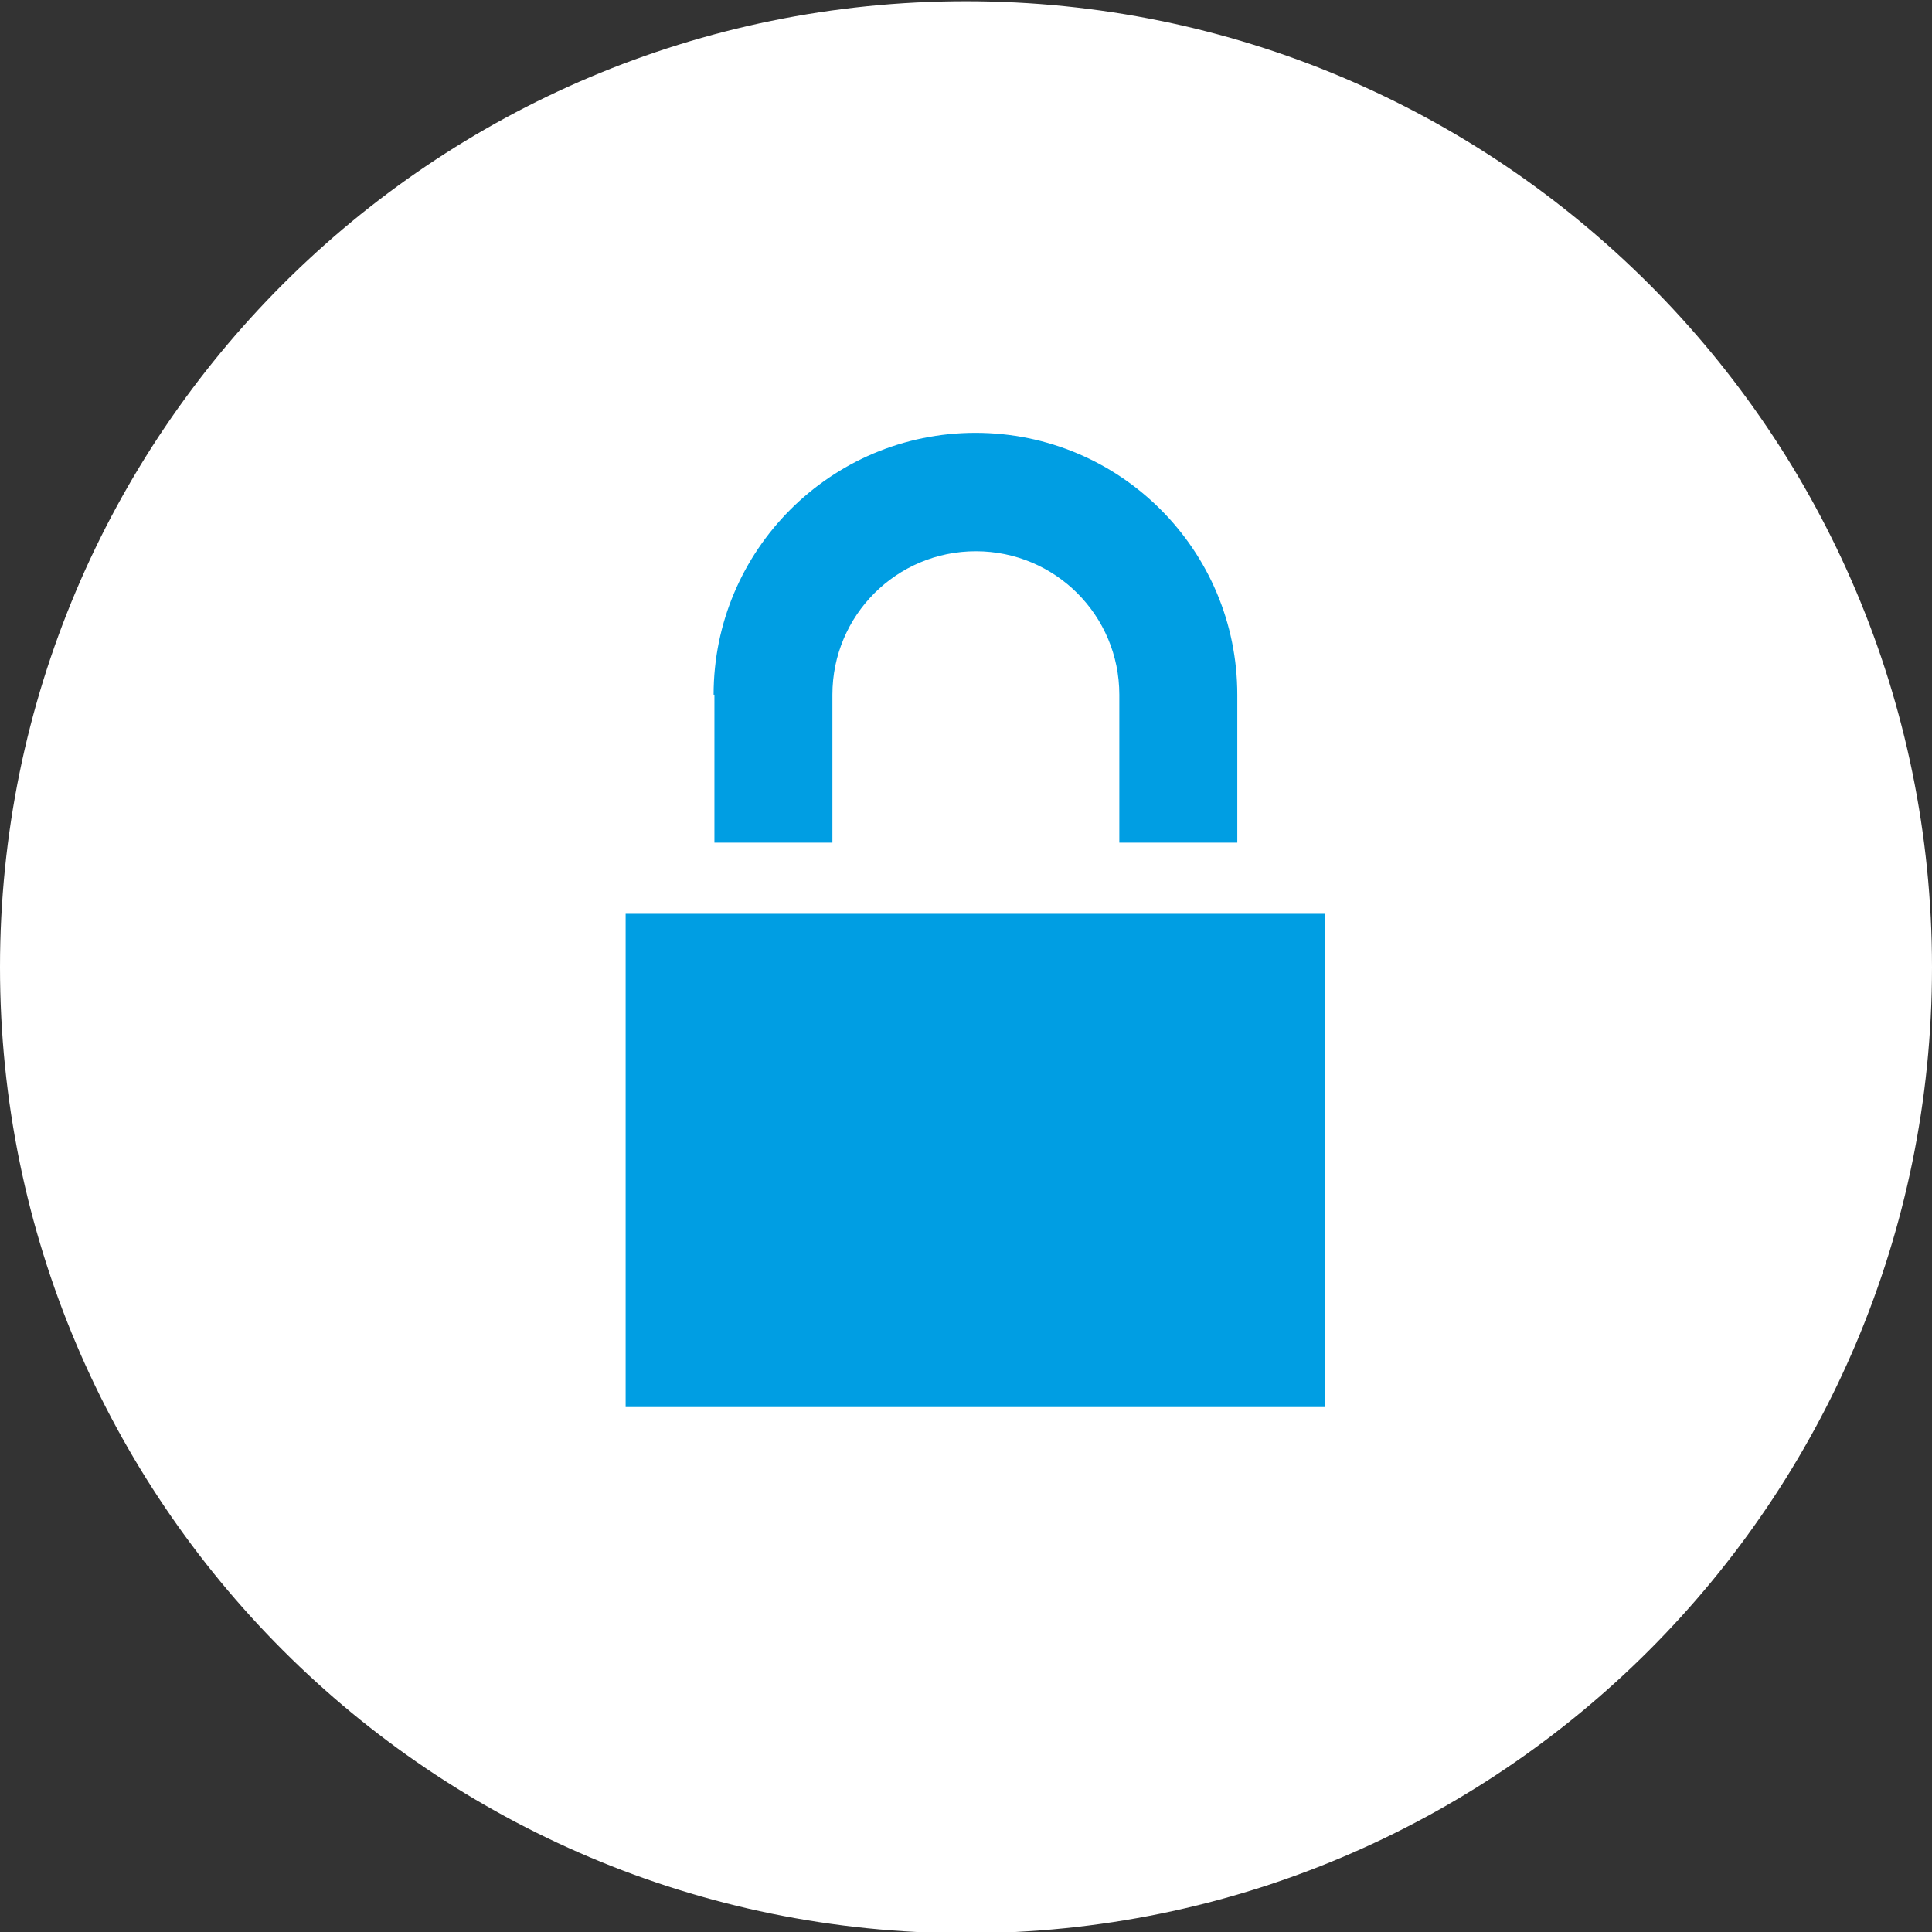
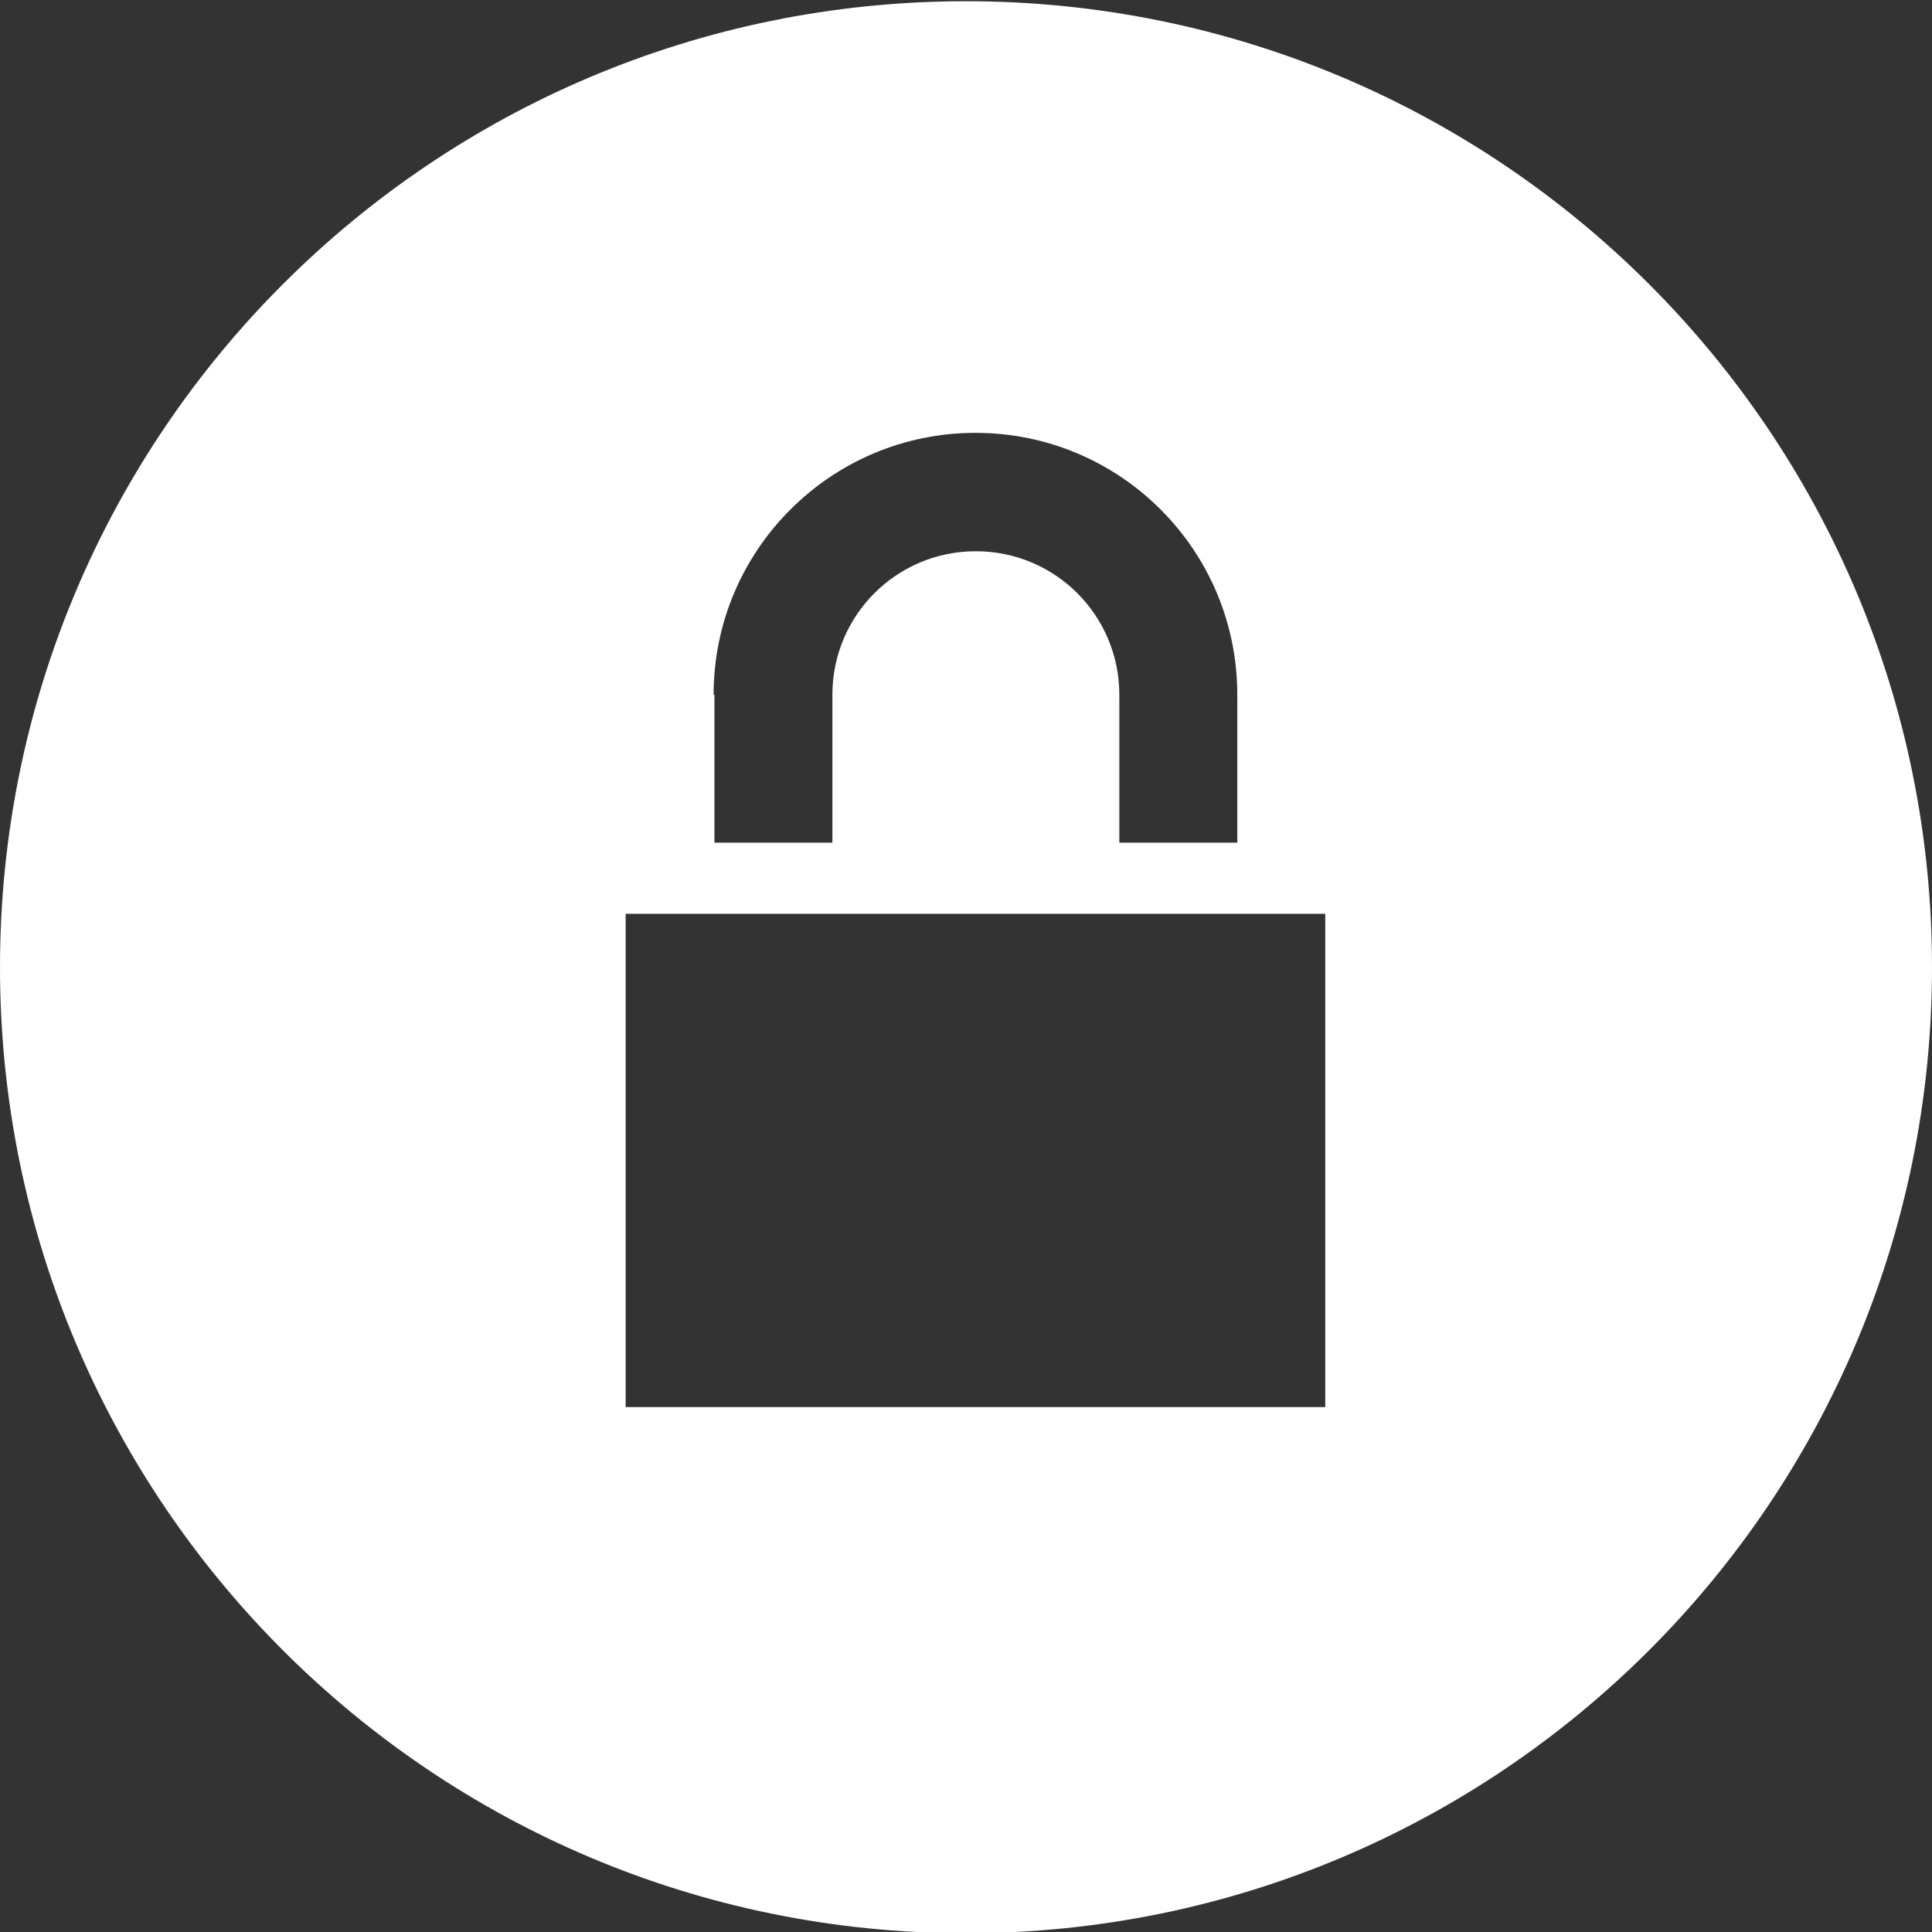
<svg xmlns="http://www.w3.org/2000/svg" version="1.1" width="30" height="30" x="0px" y="0px" viewBox="0 0 470 470" enable-background="new 0 0 470 470" xml:space="preserve">
  <rect x="0" y="0" width="470" height="470" fill="#333333" stroke="none" />
-   <circle fill="#009EE3" stroke="#000000" stroke-miterlimit="10" cx="242.3" cy="239.5" r="155.6" />
  <path id="lock-12-icon" fill="#FFFFFF" d="M235,0.3C105.2,0.3,0,105.5,0,235.3s105.2,235,235,235s235-105.2,235-235  S364.8,0.3,235,0.3z M173.6,169c0-35.1,28.5-63.7,63.7-63.7s63.7,28.5,63.7,63.7v36h-28.7v-36c0-19.3-15.6-34.9-34.9-34.9  s-34.9,15.6-34.9,34.9v36h-28.7V169L173.6,169z M322.4,342.3H152.2v-120h170.2L322.4,342.3L322.4,342.3z" />
</svg>